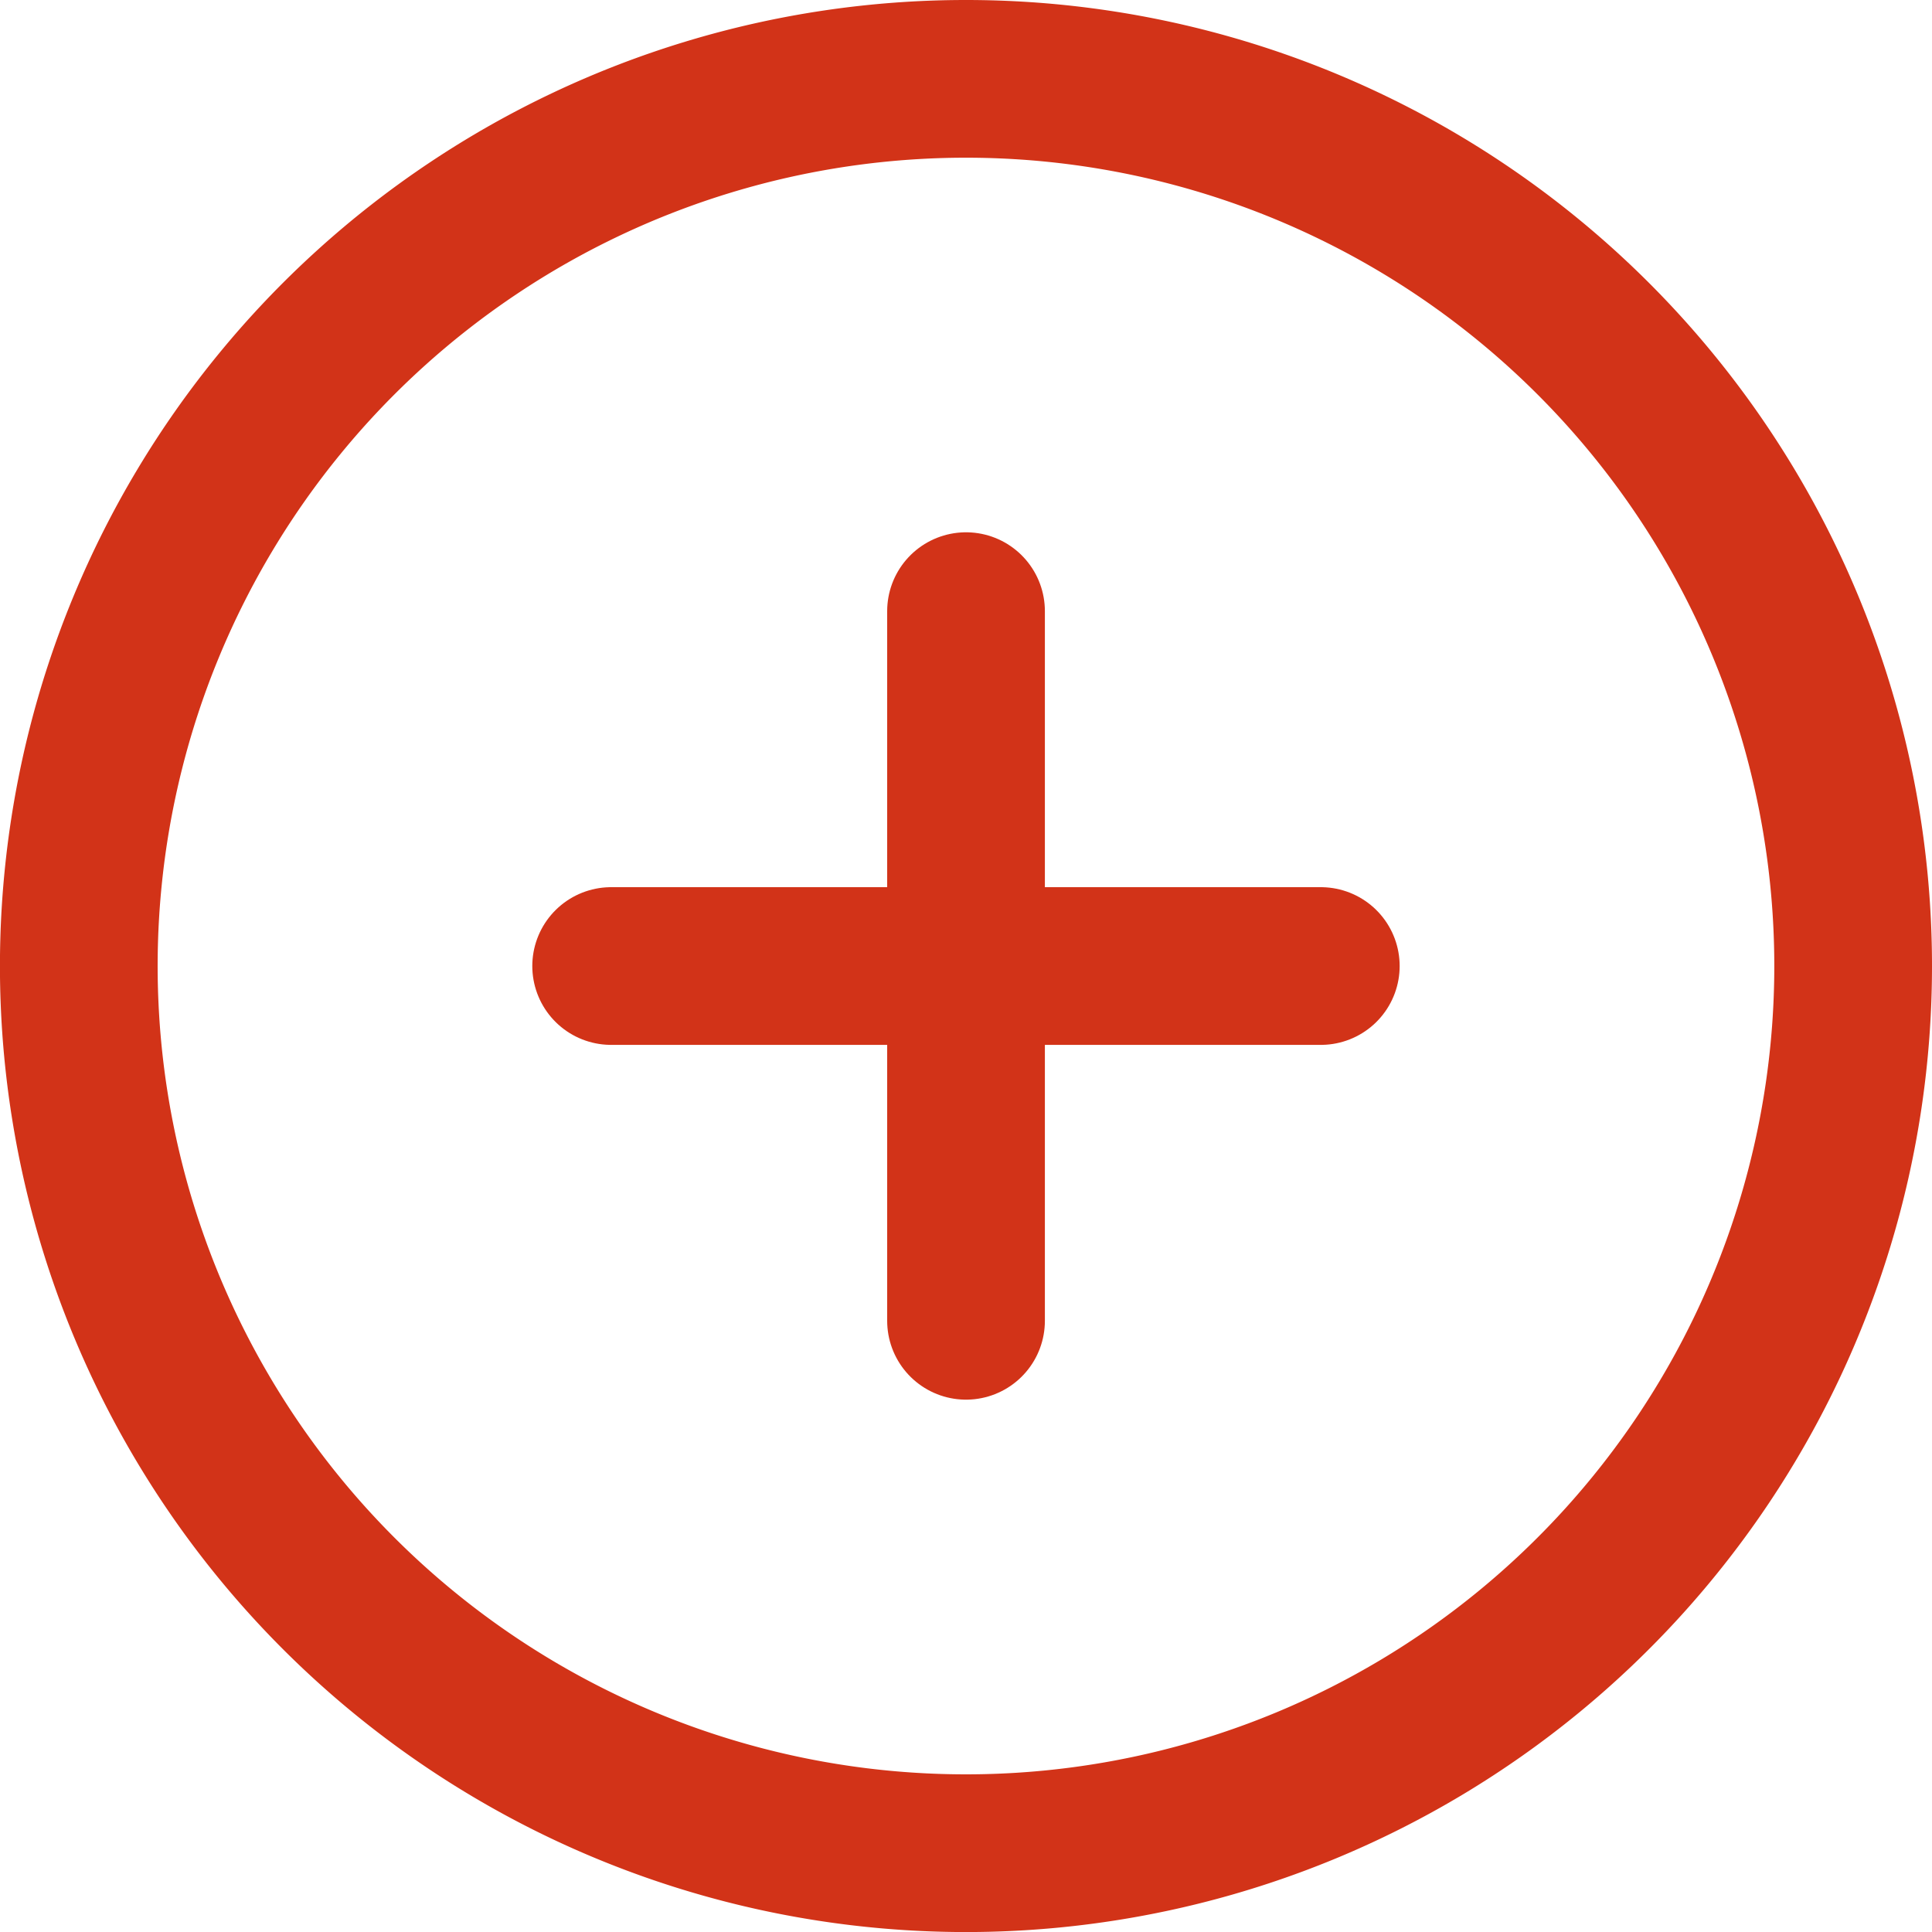
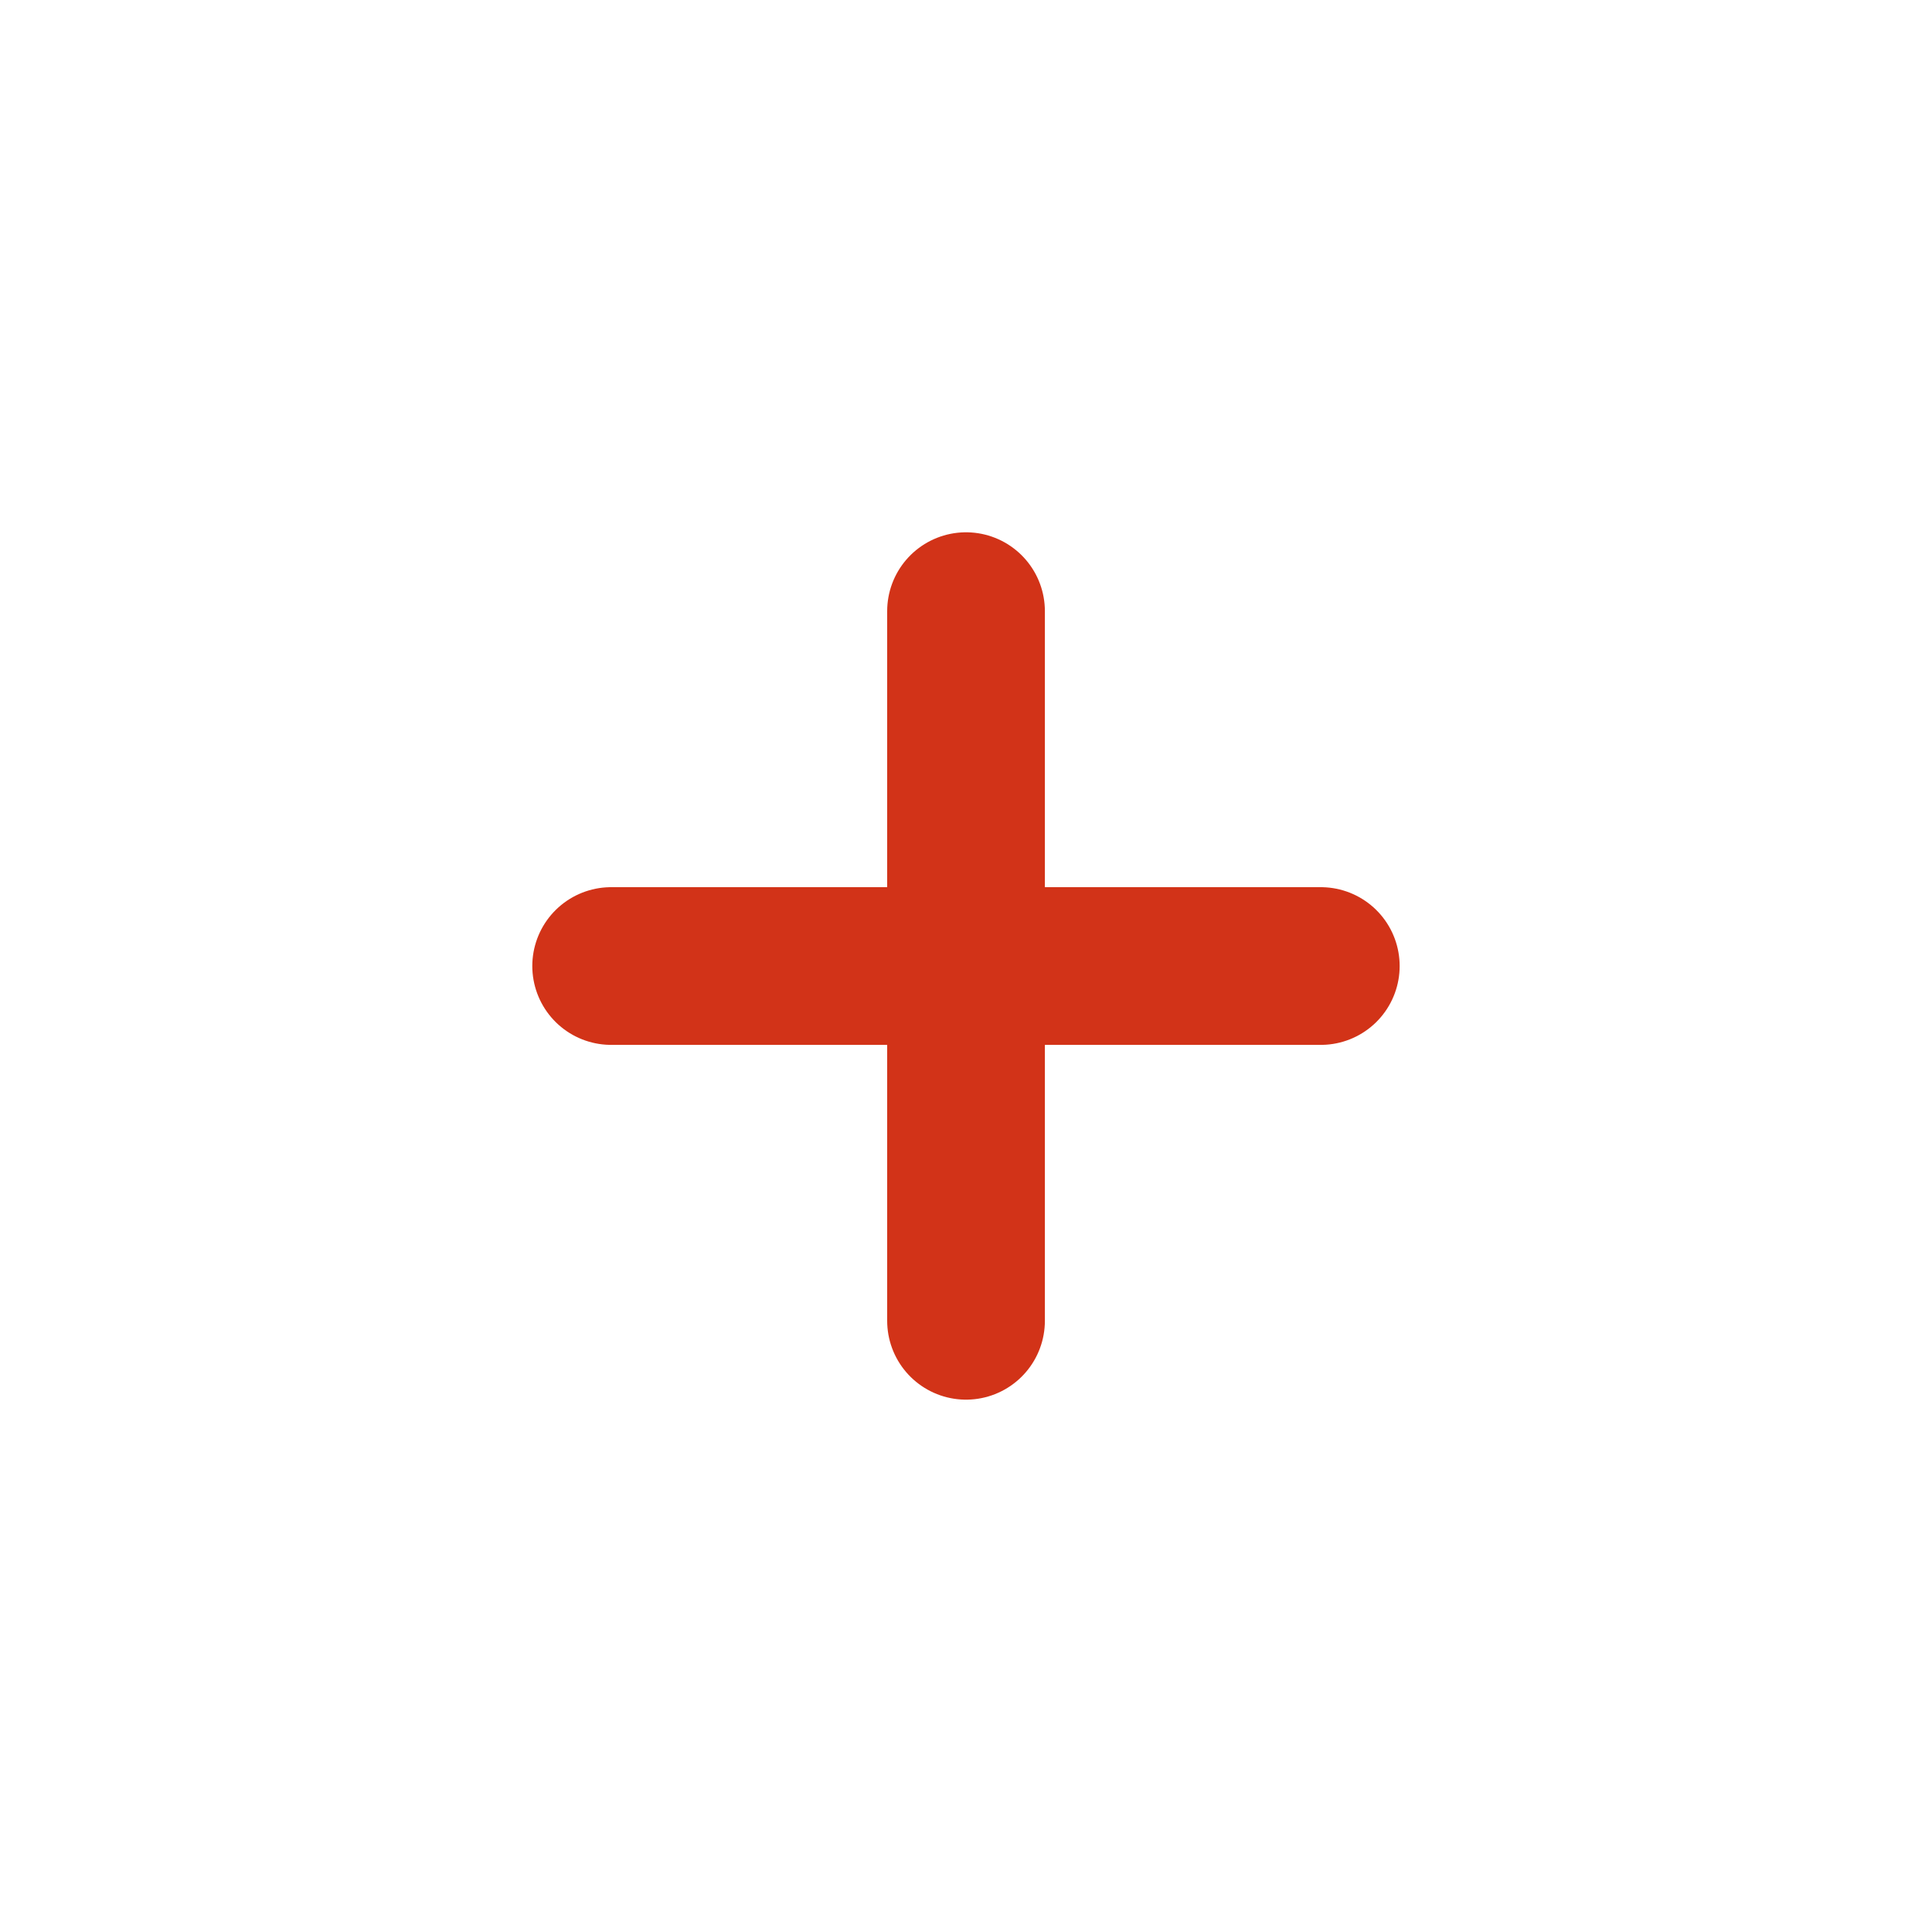
<svg xmlns="http://www.w3.org/2000/svg" width="36.753" height="36.753" viewBox="0 0 36.753 36.753">
  <g data-name="Icon feather-plus-circle" fill="none" stroke="#d23318" stroke-linecap="round" stroke-linejoin="round" stroke-width="3">
-     <path data-name="Tracé 2174" d="M35.253 18.377A16.877 16.877 0 1 1 18.377 1.5a16.877 16.877 0 0 1 16.876 16.877z" />
    <path data-name="Tracé 2175" d="M18.377 11.626v13.5" />
    <path data-name="Tracé 2176" d="M11.626 18.377h13.5" />
  </g>
</svg>